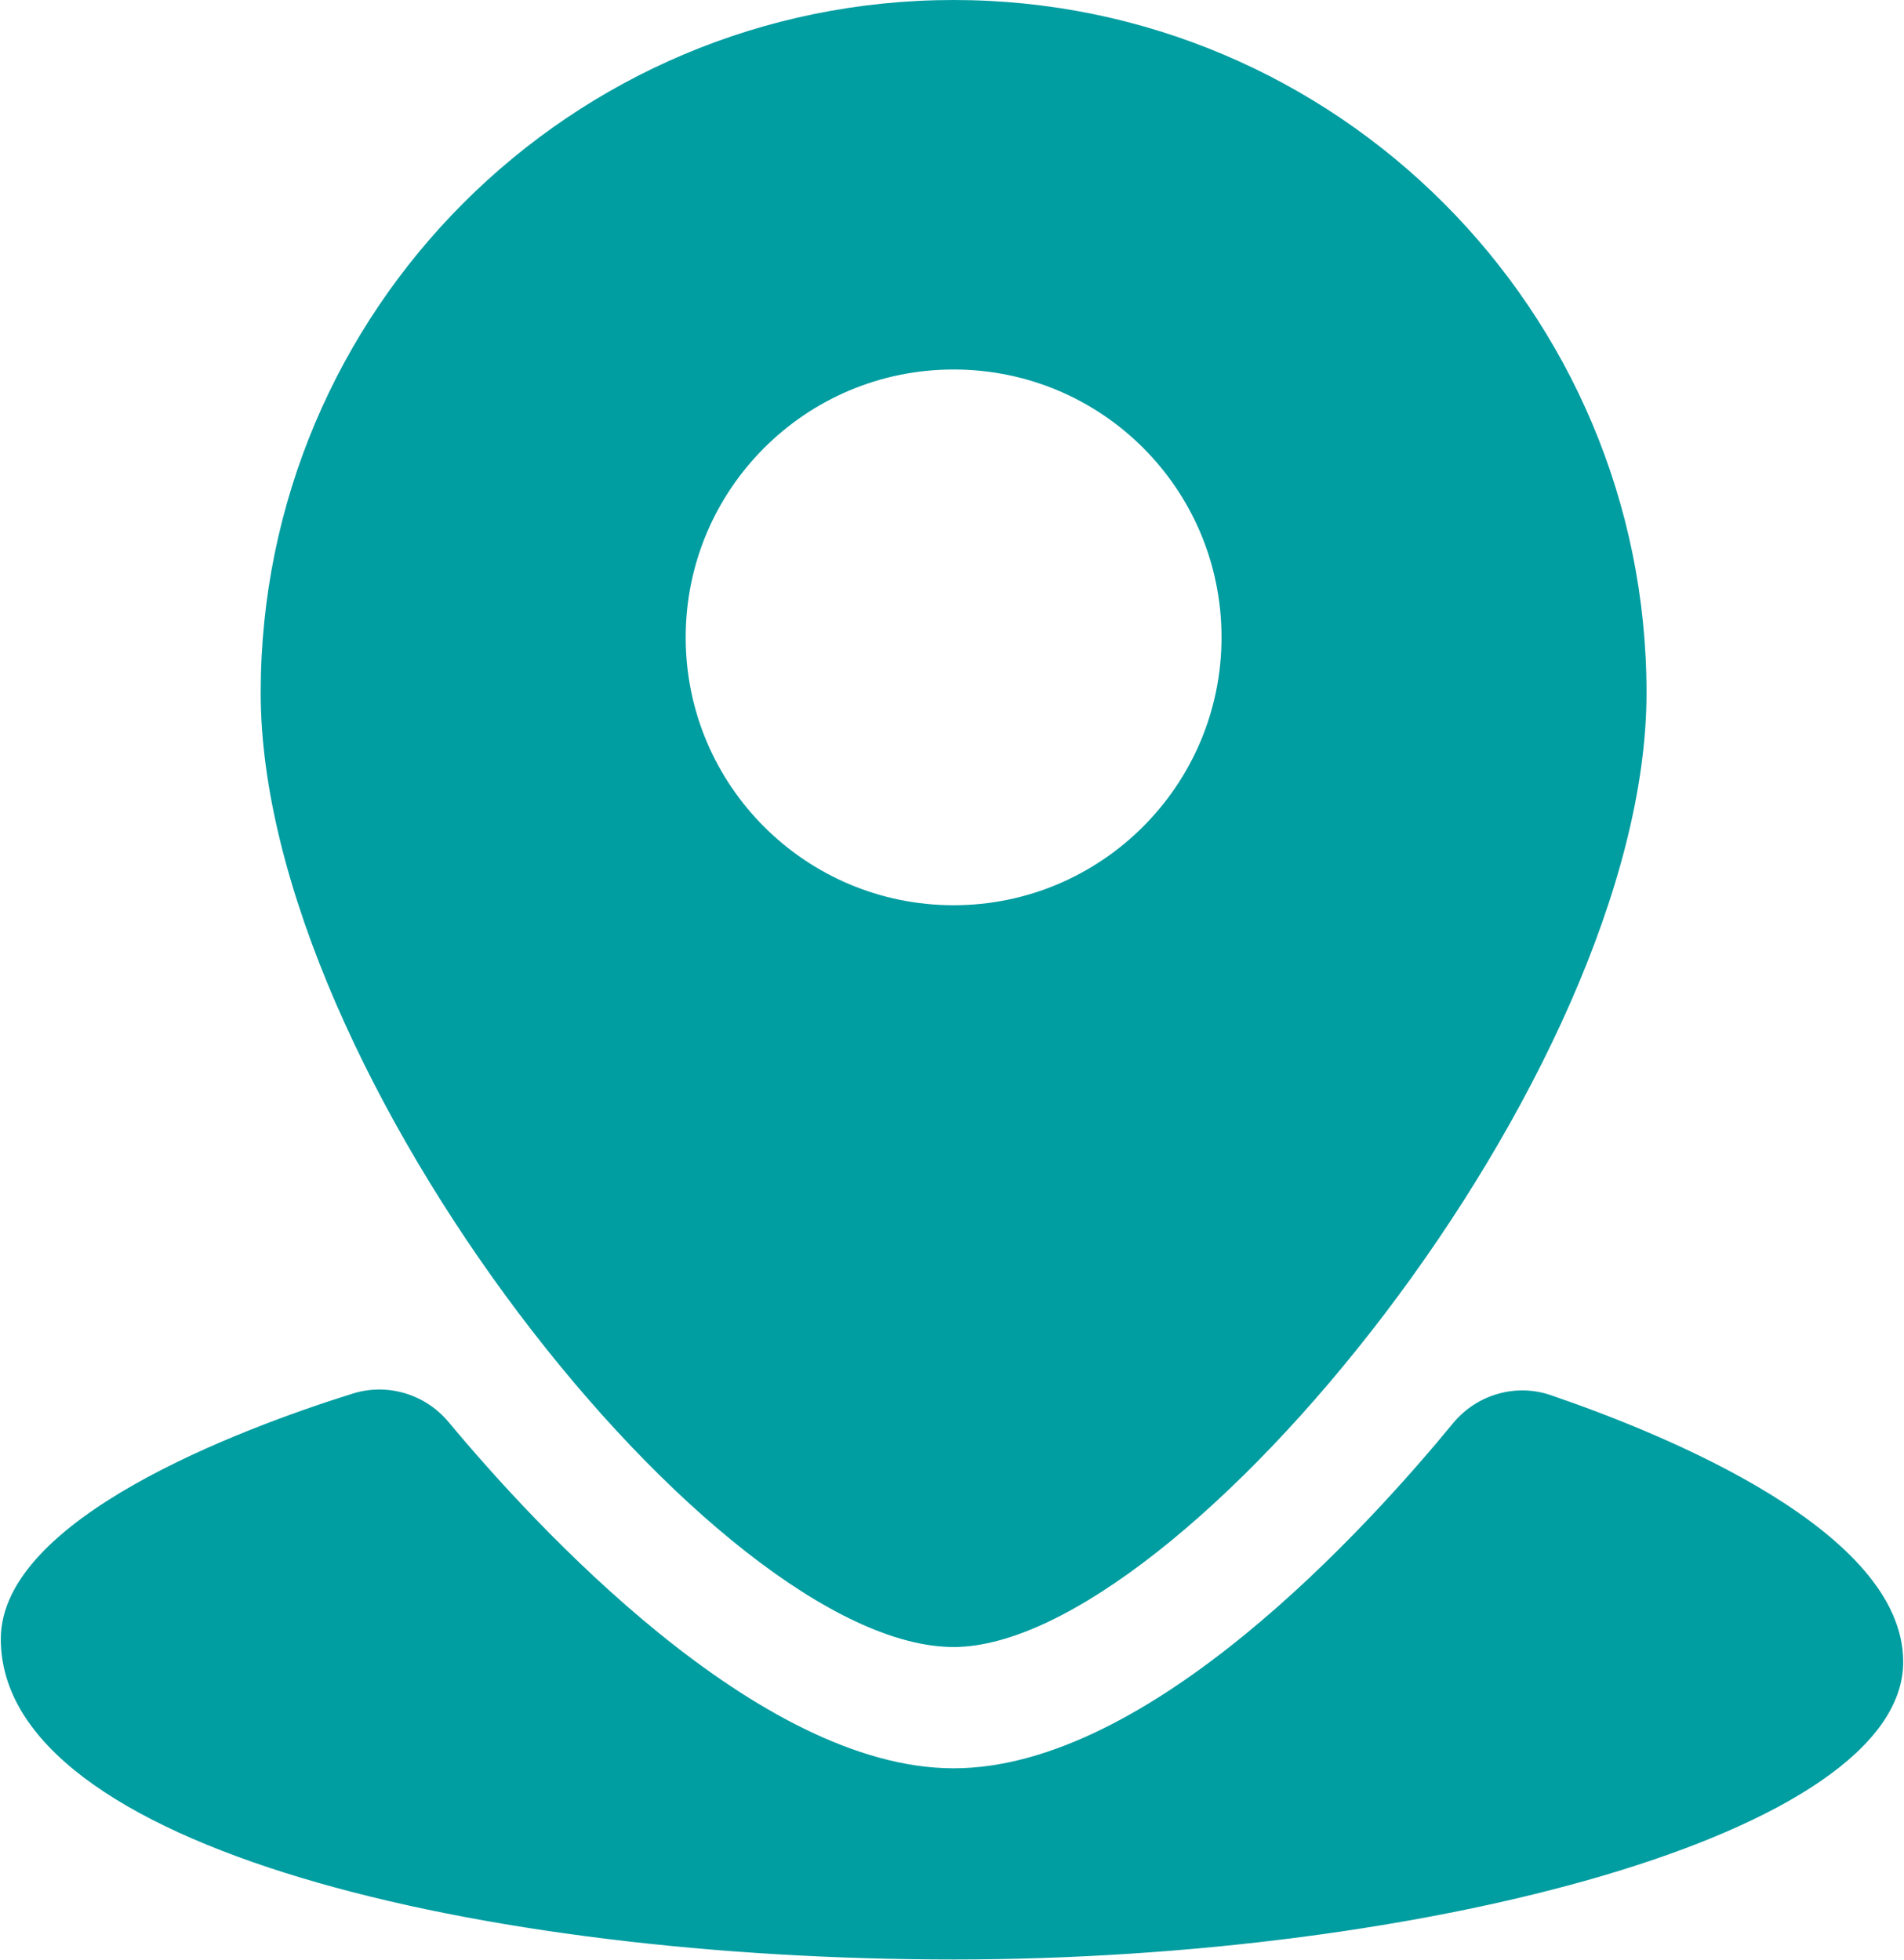
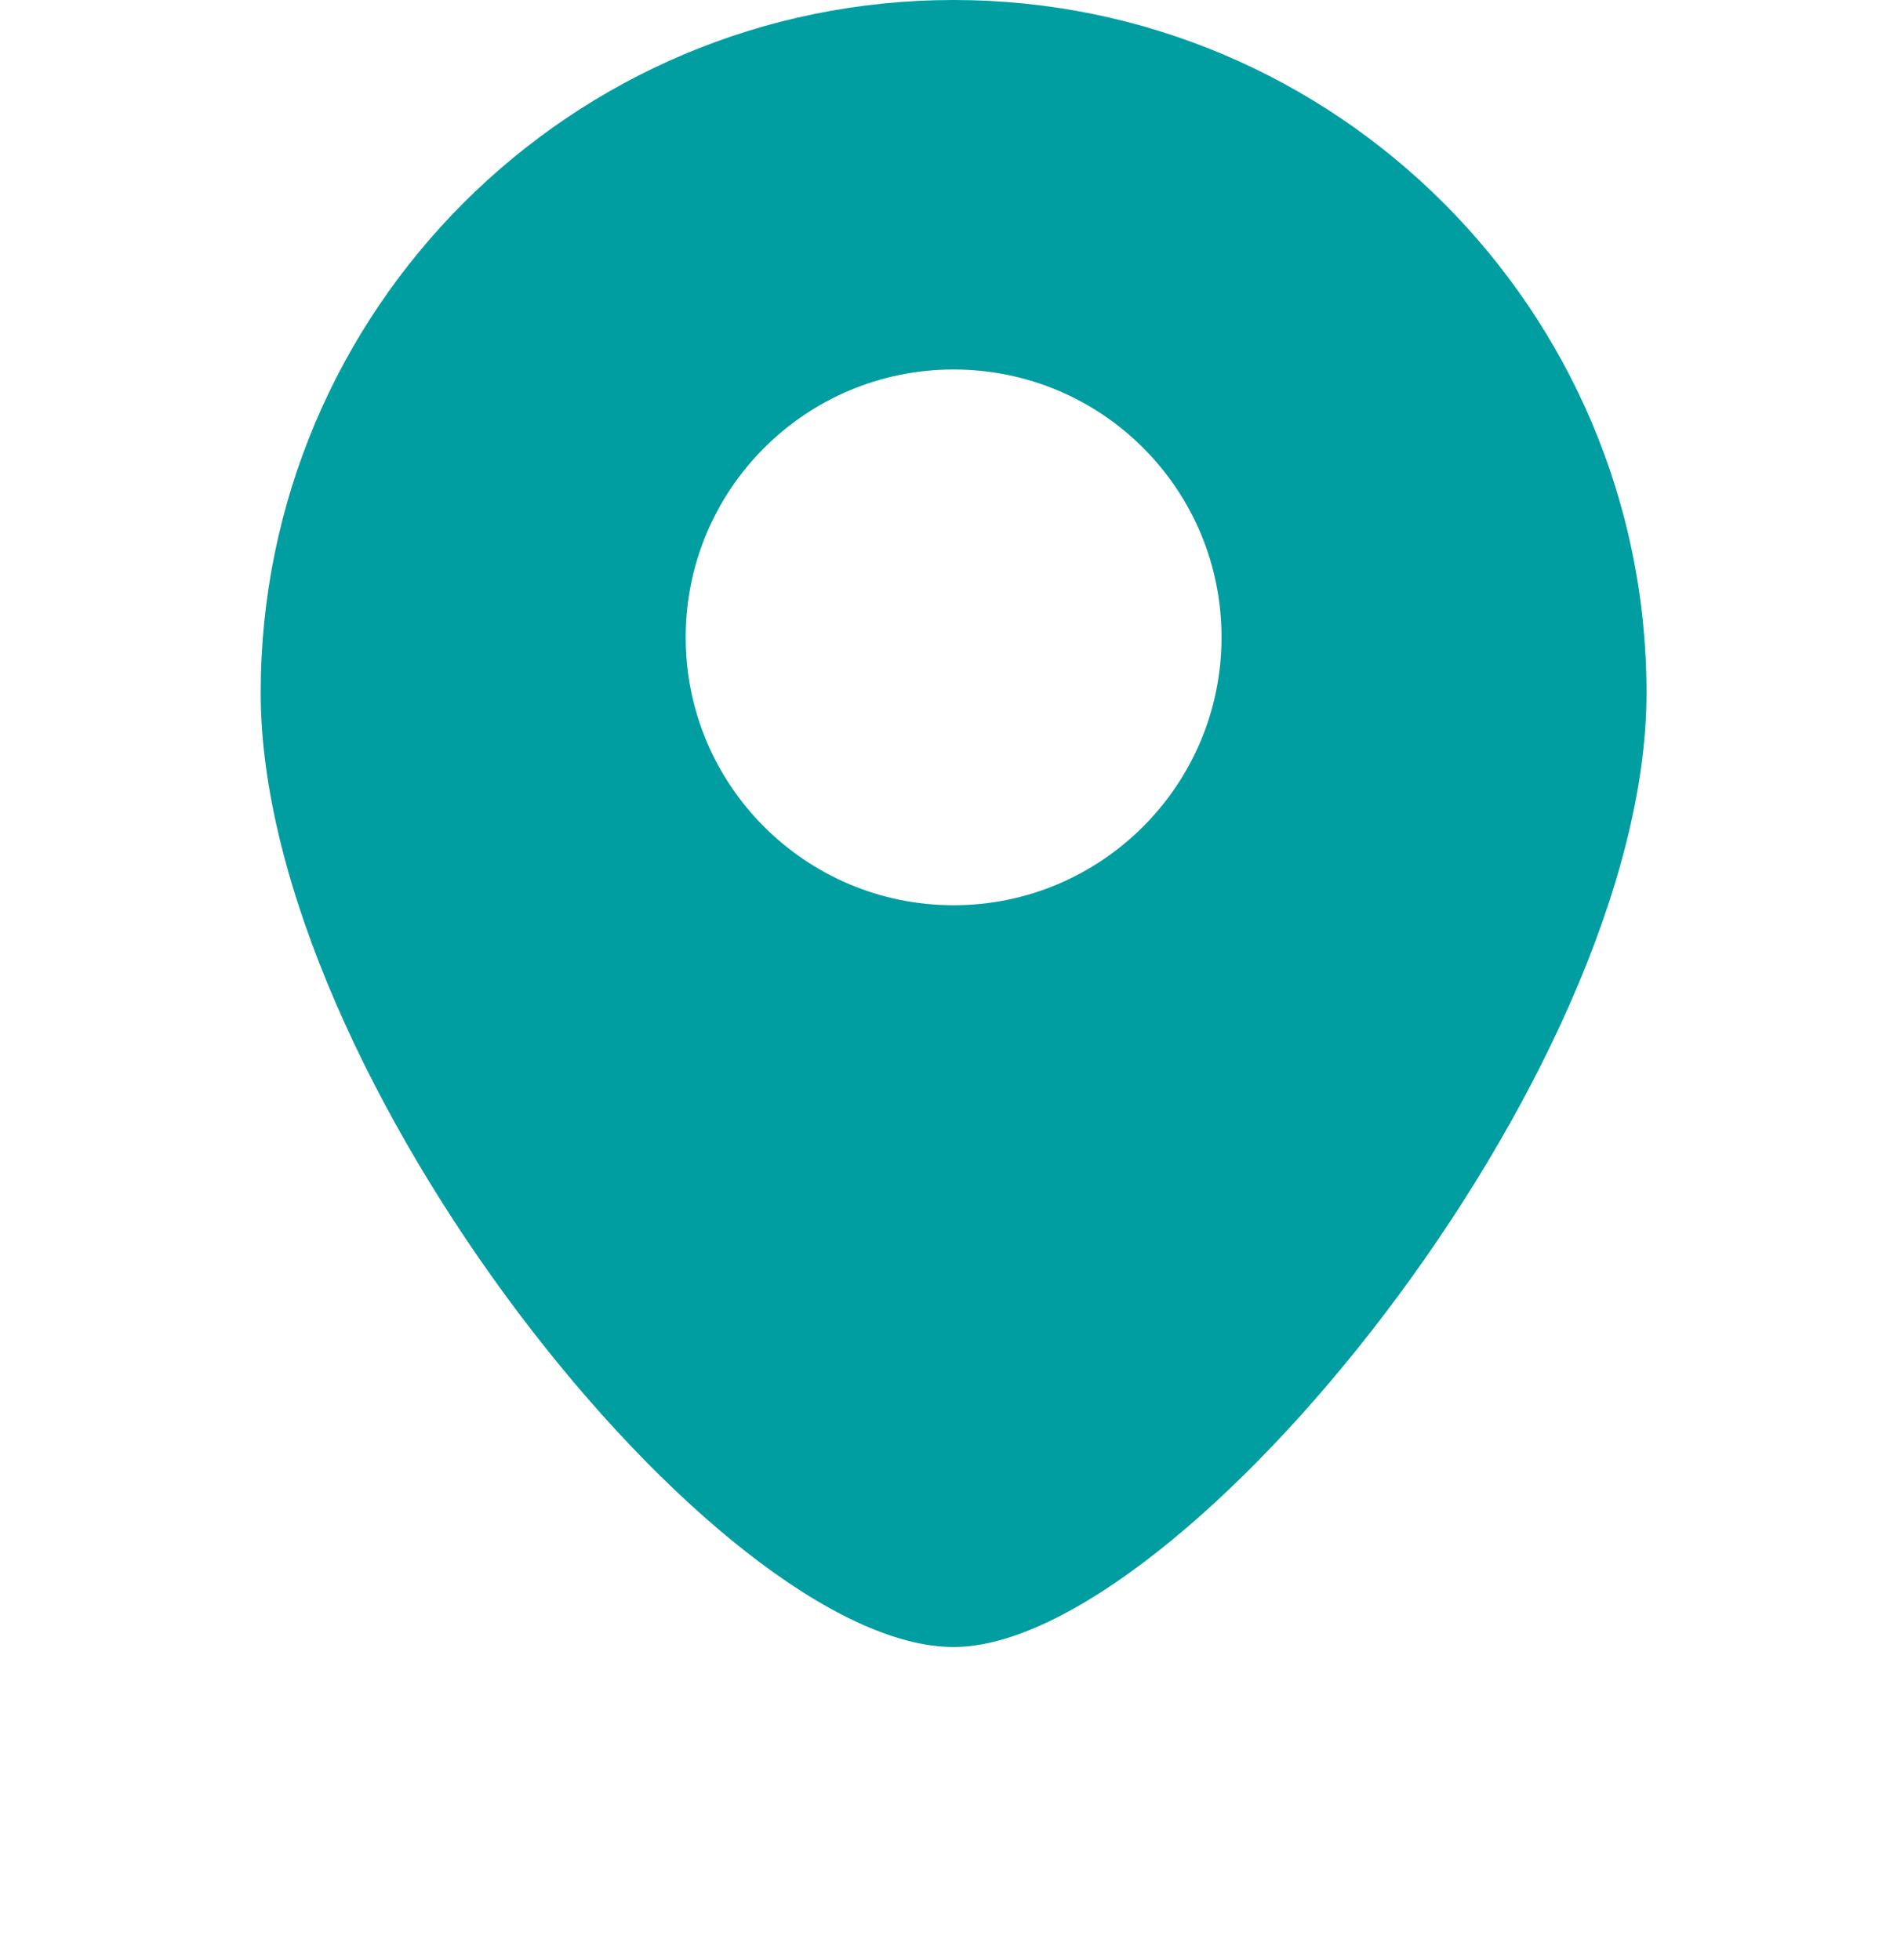
<svg xmlns="http://www.w3.org/2000/svg" version="1.1" id="图层_1" x="0px" y="0px" viewBox="0 0 474 488" style="enable-background:new 0 0 474 488;" xml:space="preserve">
  <style type="text/css">
	.st0{fill:#009DA1;}
</style>
  <g>
-     <path class="st0" d="M237.4,0C142.1,0,64.9,77.2,64.9,172.5c0,0,0,0,0,0c0,95.2,113.8,237.6,172.5,237.6   c56.4,0,172.5-142.3,172.5-237.6C409.9,77.3,332.7,0,237.4,0C237.4,0,237.4,0,237.4,0z M237.4,225.4c-36.8,0-66.7-29.8-66.7-66.7   c0-36.8,29.8-66.7,66.7-66.7s66.7,29.8,66.7,66.7c0,0,0,0,0,0C304.1,195.5,274.2,225.4,237.4,225.4z" />
-     <path class="st0" d="M87.8,347c8.6-2.7,18,0.1,23.8,7c21.4,25.7,77,86.3,125.8,86.3s103.1-60.1,124.4-86c5.9-7.1,15.6-9.9,24.3-6.9   c28.6,9.8,87.7,33.8,87.7,66.4c0,42.8-119.3,74.1-236.4,74.1S0.2,460.2,0.2,408.1C0.2,378.2,59.4,355.9,87.8,347L87.8,347z" />
+     <path class="st0" d="M237.4,0C142.1,0,64.9,77.2,64.9,172.5c0,95.2,113.8,237.6,172.5,237.6   c56.4,0,172.5-142.3,172.5-237.6C409.9,77.3,332.7,0,237.4,0C237.4,0,237.4,0,237.4,0z M237.4,225.4c-36.8,0-66.7-29.8-66.7-66.7   c0-36.8,29.8-66.7,66.7-66.7s66.7,29.8,66.7,66.7c0,0,0,0,0,0C304.1,195.5,274.2,225.4,237.4,225.4z" />
  </g>
</svg>